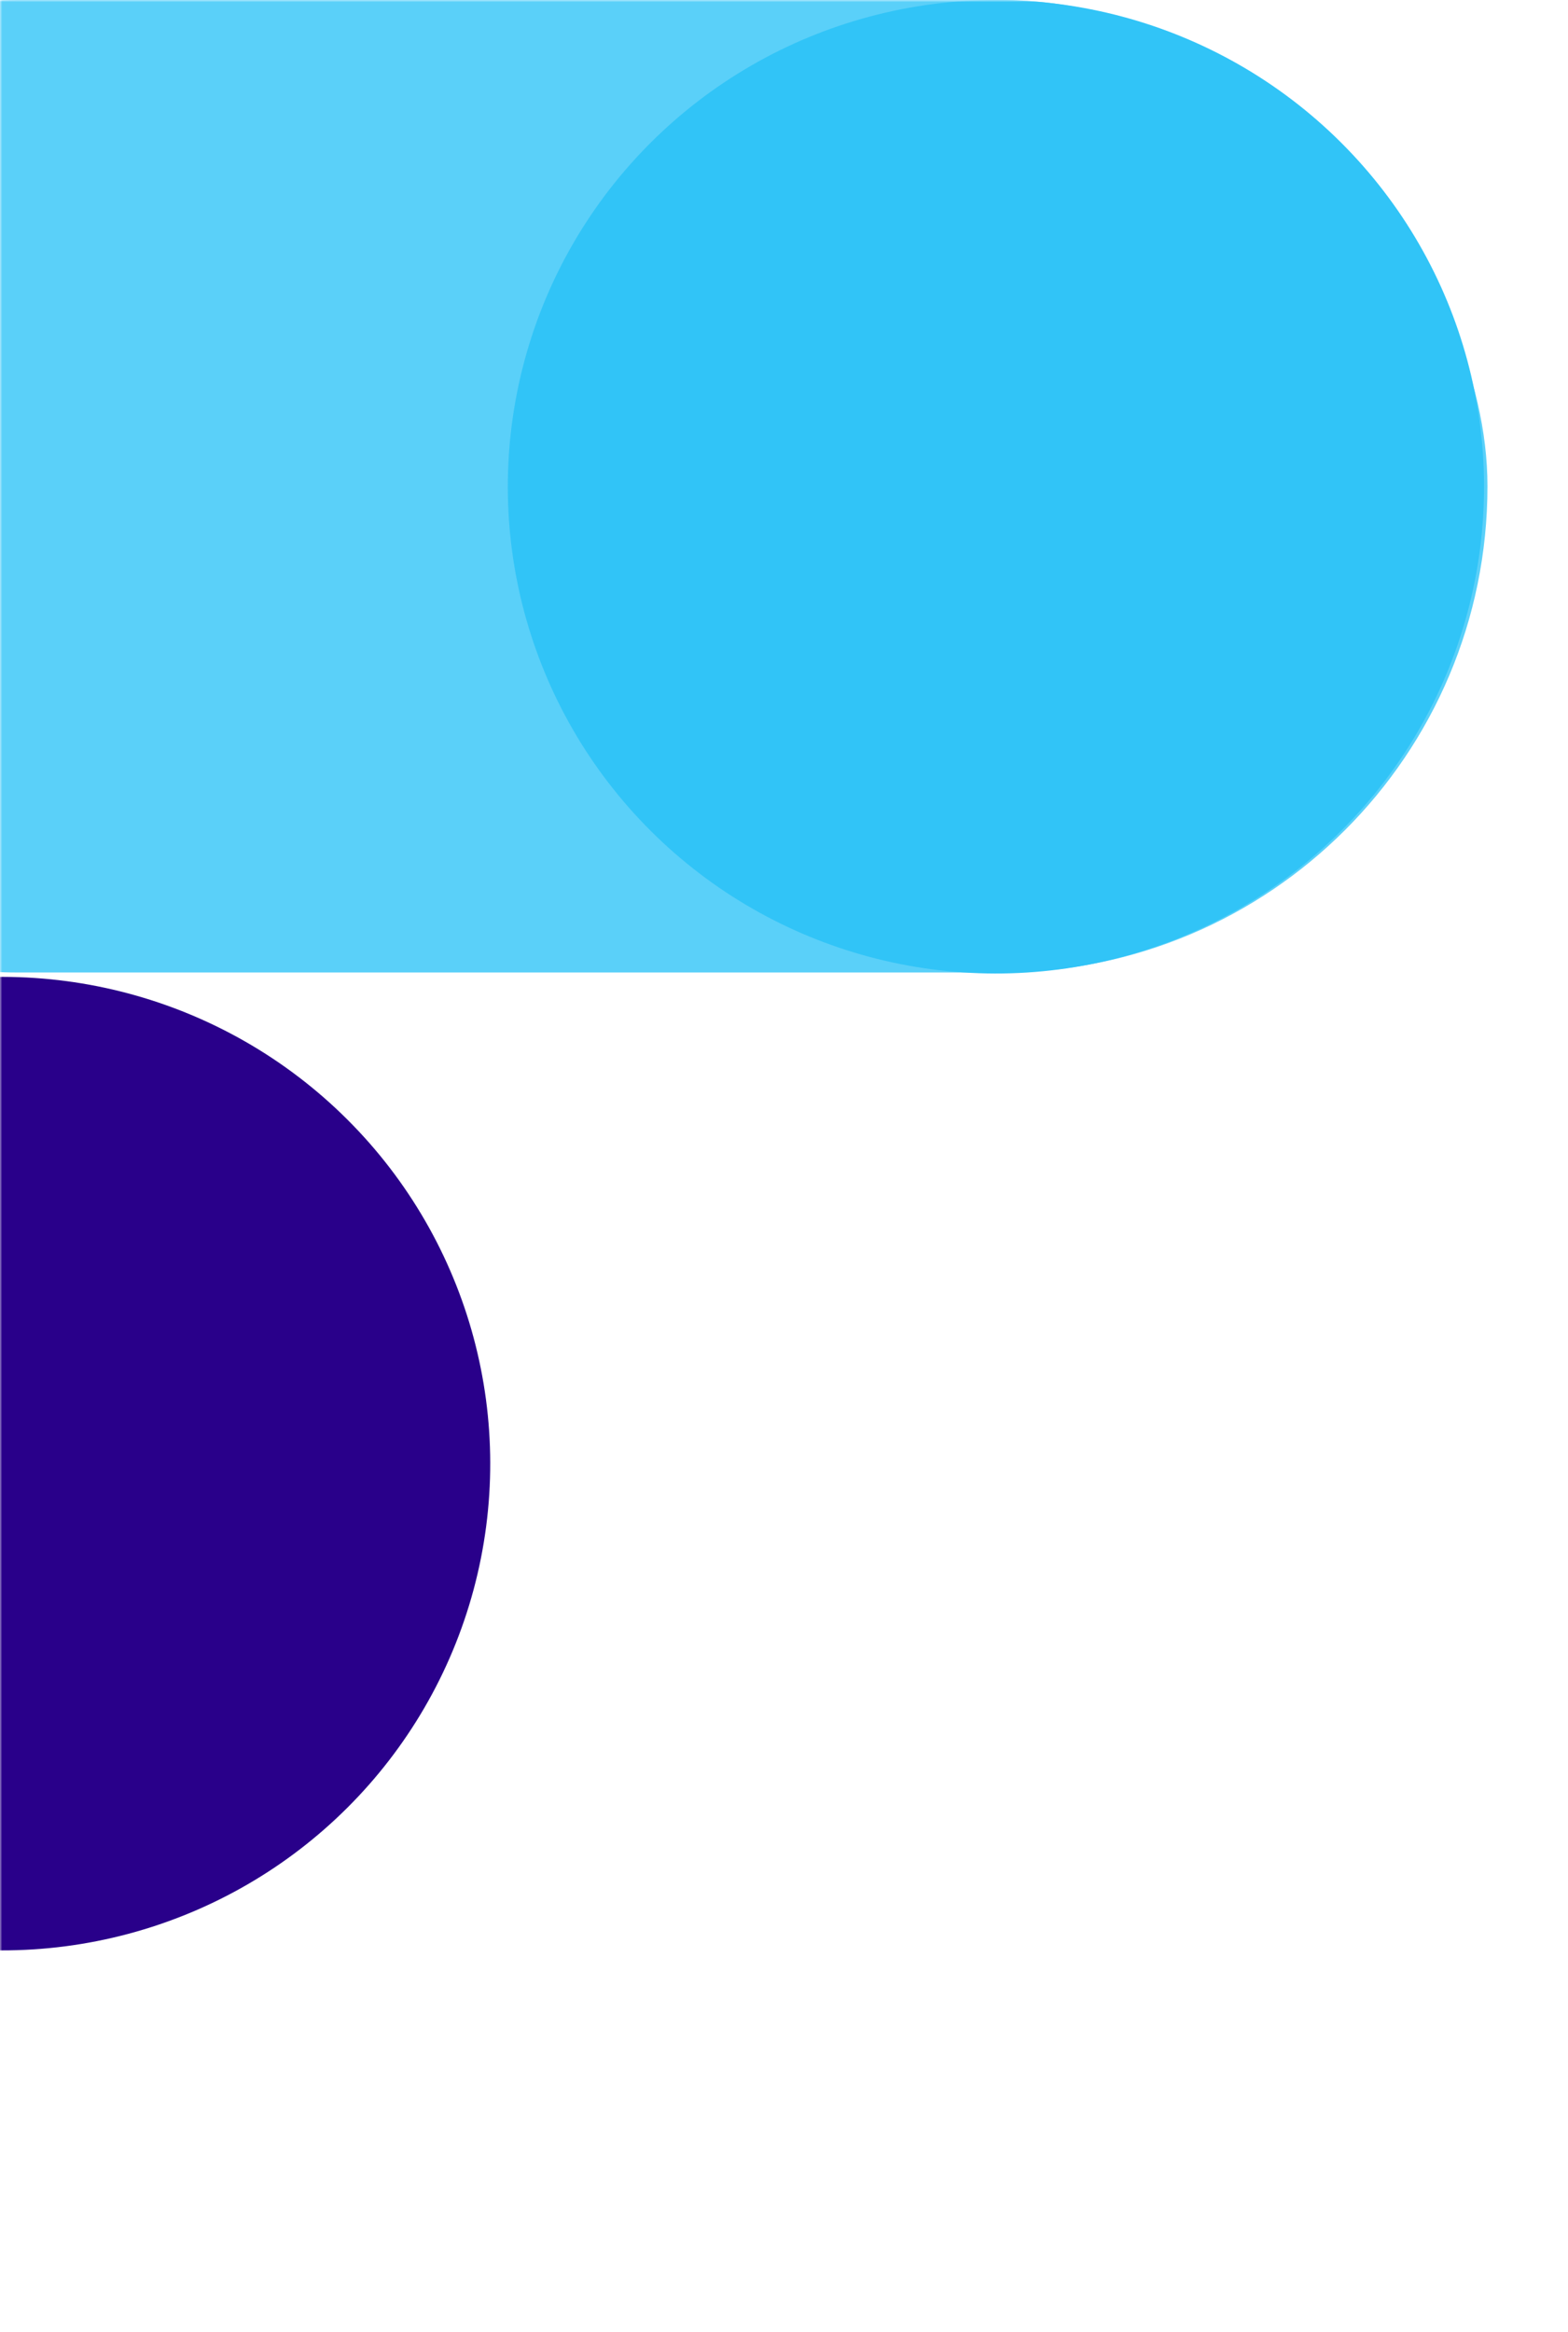
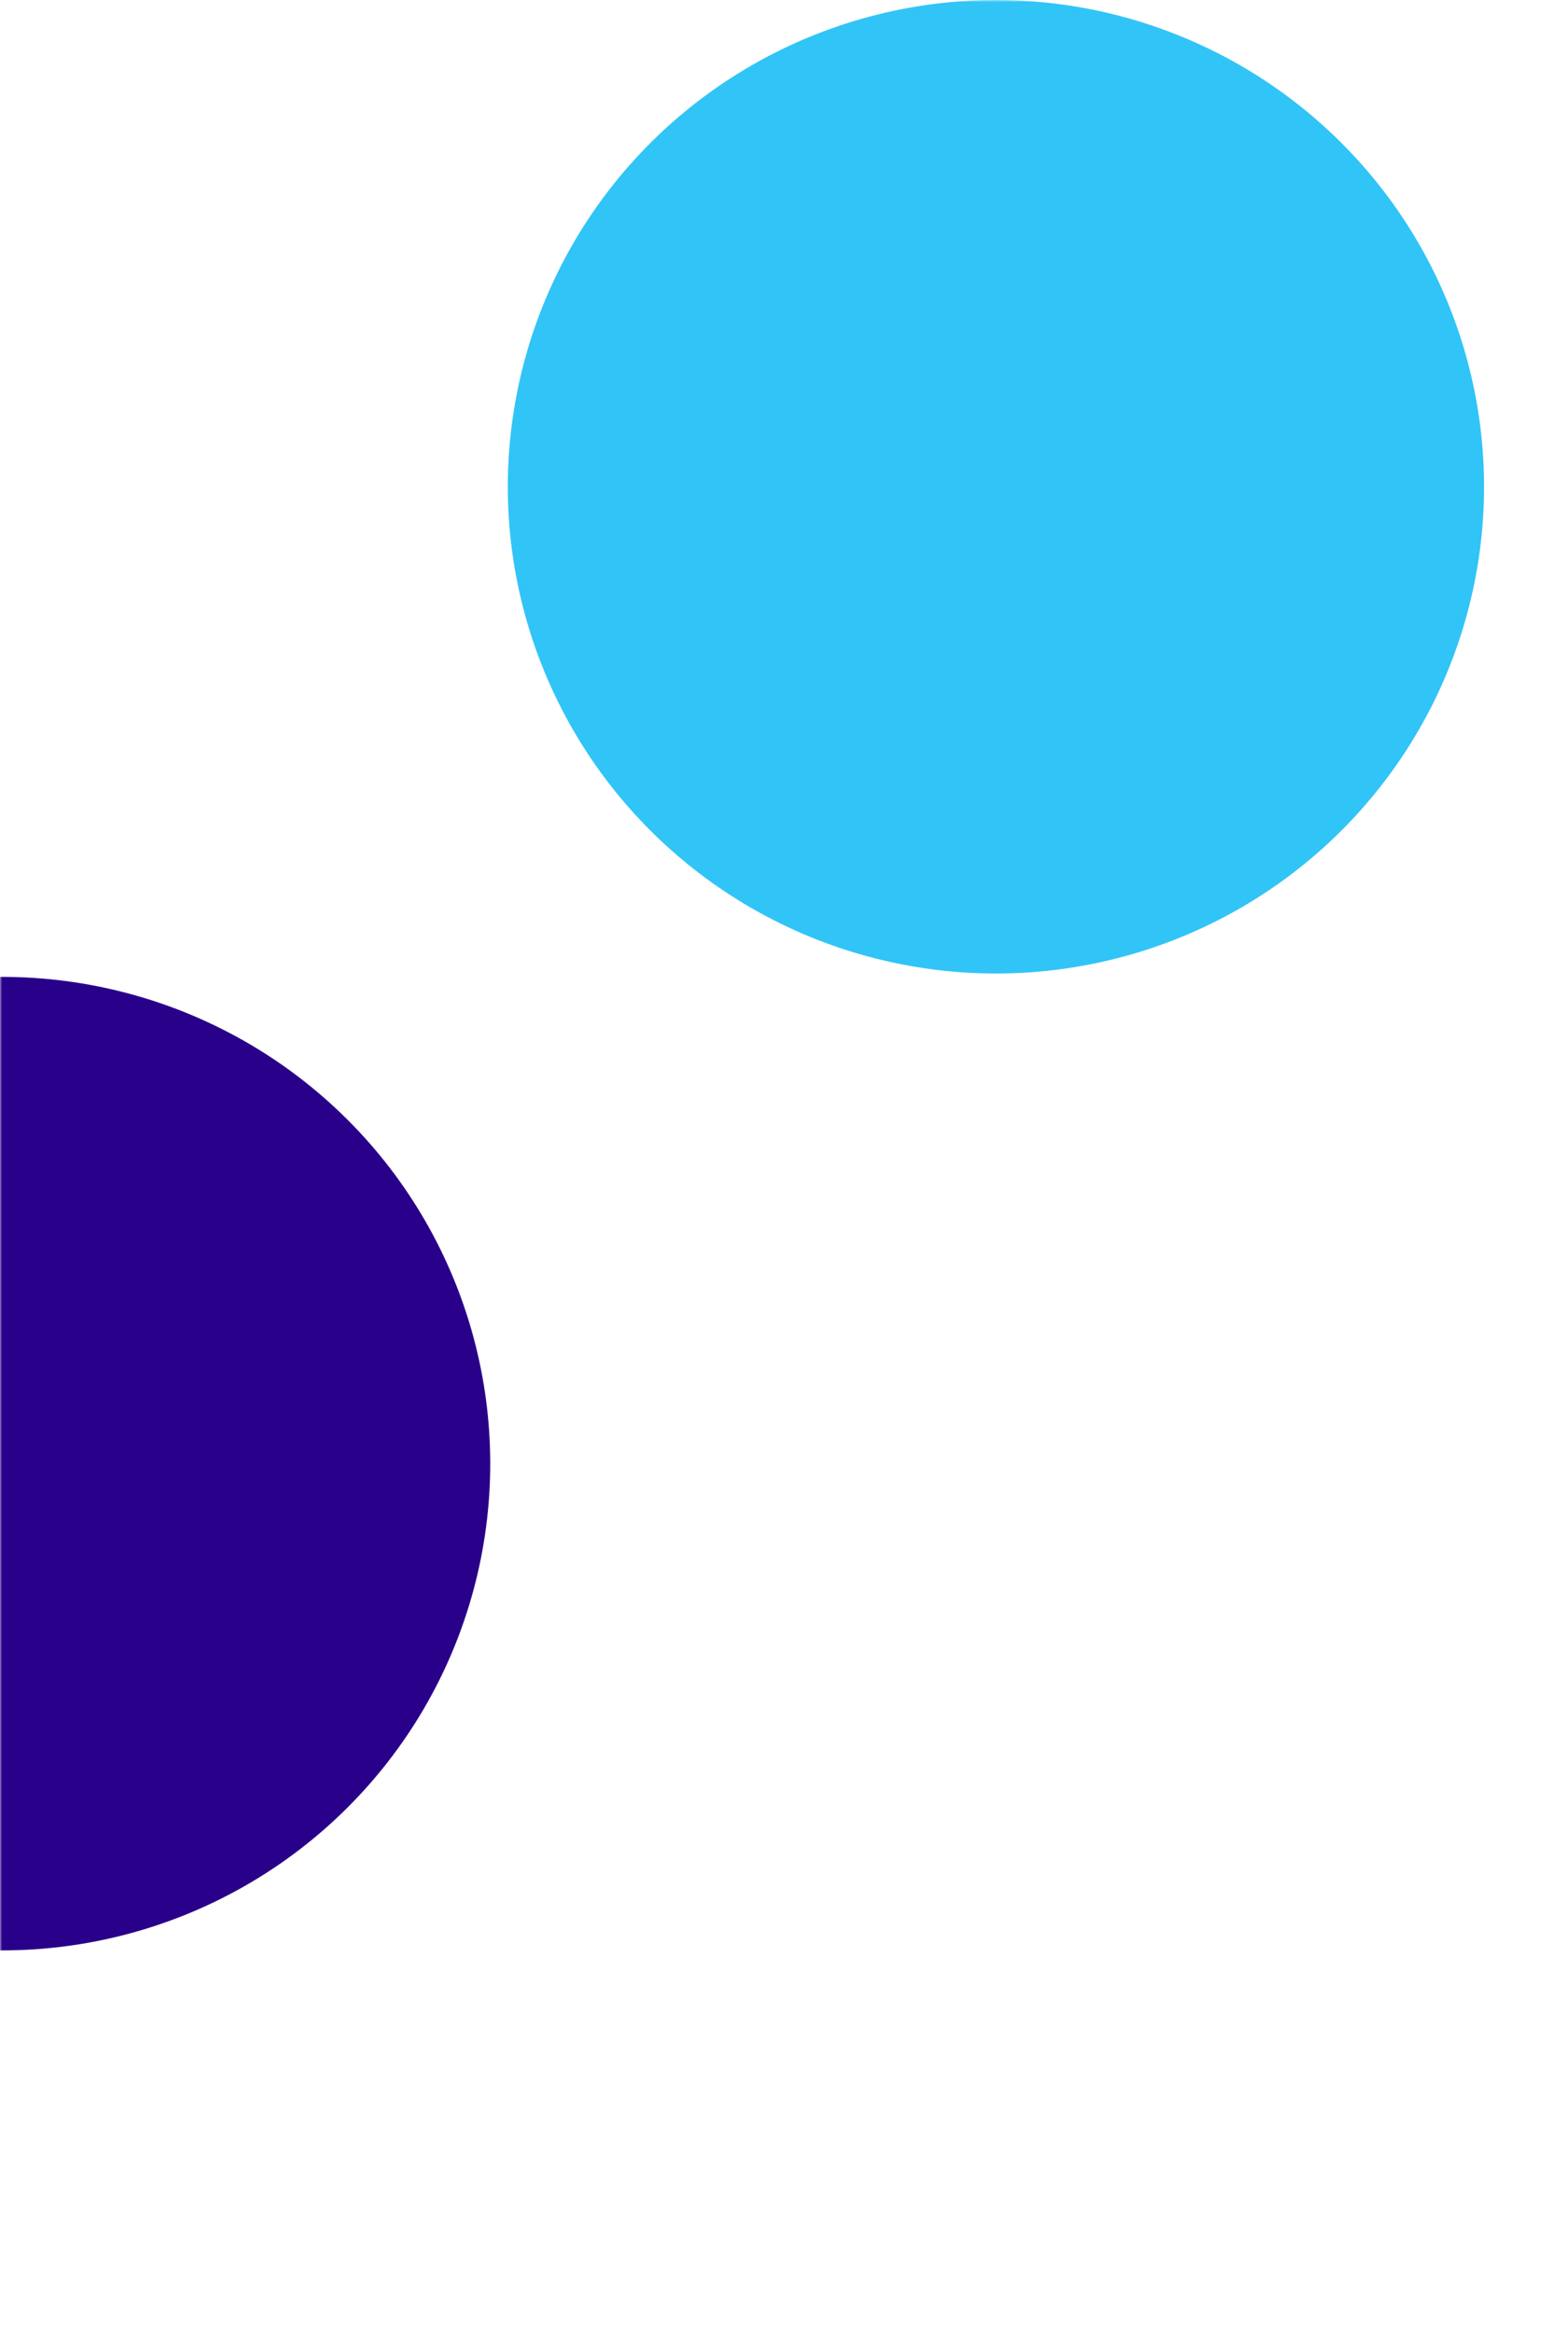
<svg xmlns="http://www.w3.org/2000/svg" width="355" height="528" viewBox="0 0 355 528" fill="none">
  <mask id="mask0_1106_36186" style="mask-type:alpha" maskUnits="userSpaceOnUse" x="0" y="0" width="355" height="528">
    <rect width="355" height="528" transform="matrix(1 0 0 -1 0 528)" fill="#D9D9D9" />
  </mask>
  <g mask="url(#mask0_1106_36186)">
-     <rect x="336.766" y="220.166" width="443" height="220.166" rx="110.083" transform="rotate(-180 336.766 220.166)" fill="#31C4F7" fill-opacity="0.8" />
    <circle cx="110.37" cy="110.37" r="110.37" transform="matrix(-0.708 0.706 -0.708 -0.706 381.766 110.201)" fill="#31C4F7" />
    <circle cx="110.37" cy="110.37" r="110.37" transform="matrix(-0.708 0.706 -0.708 -0.706 156.764 331.363)" fill="#29008A" />
  </g>
</svg>